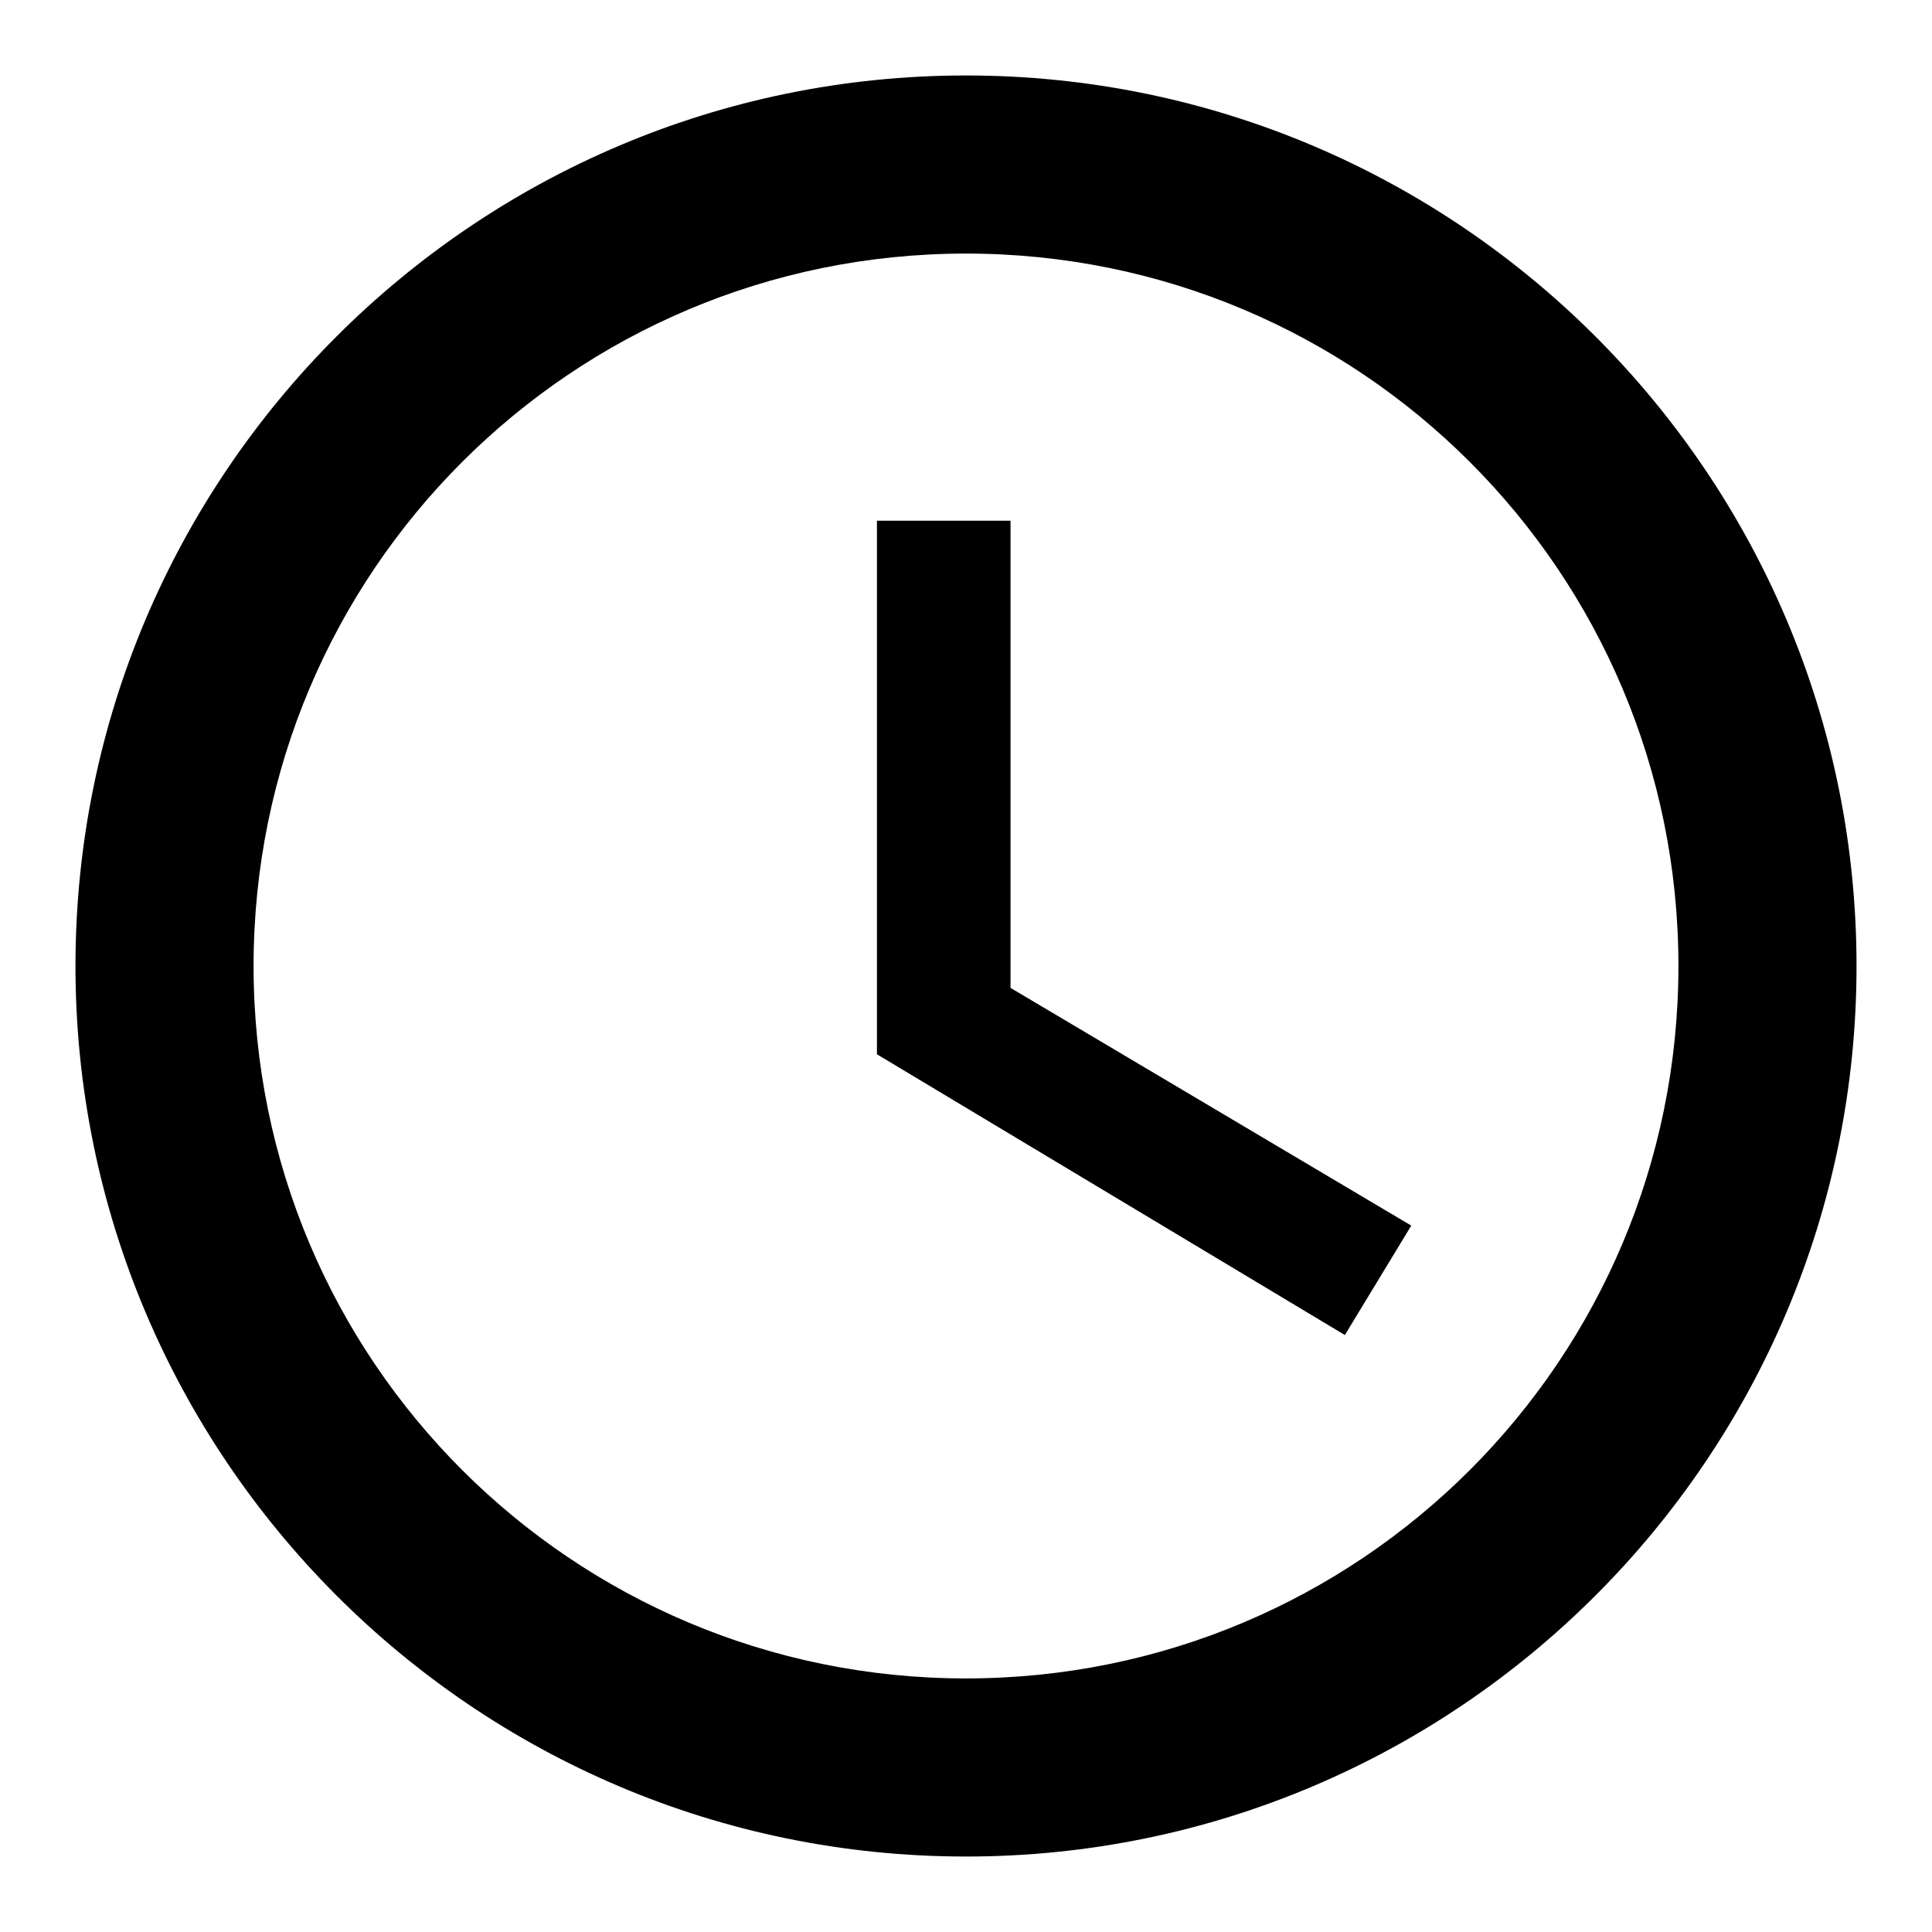
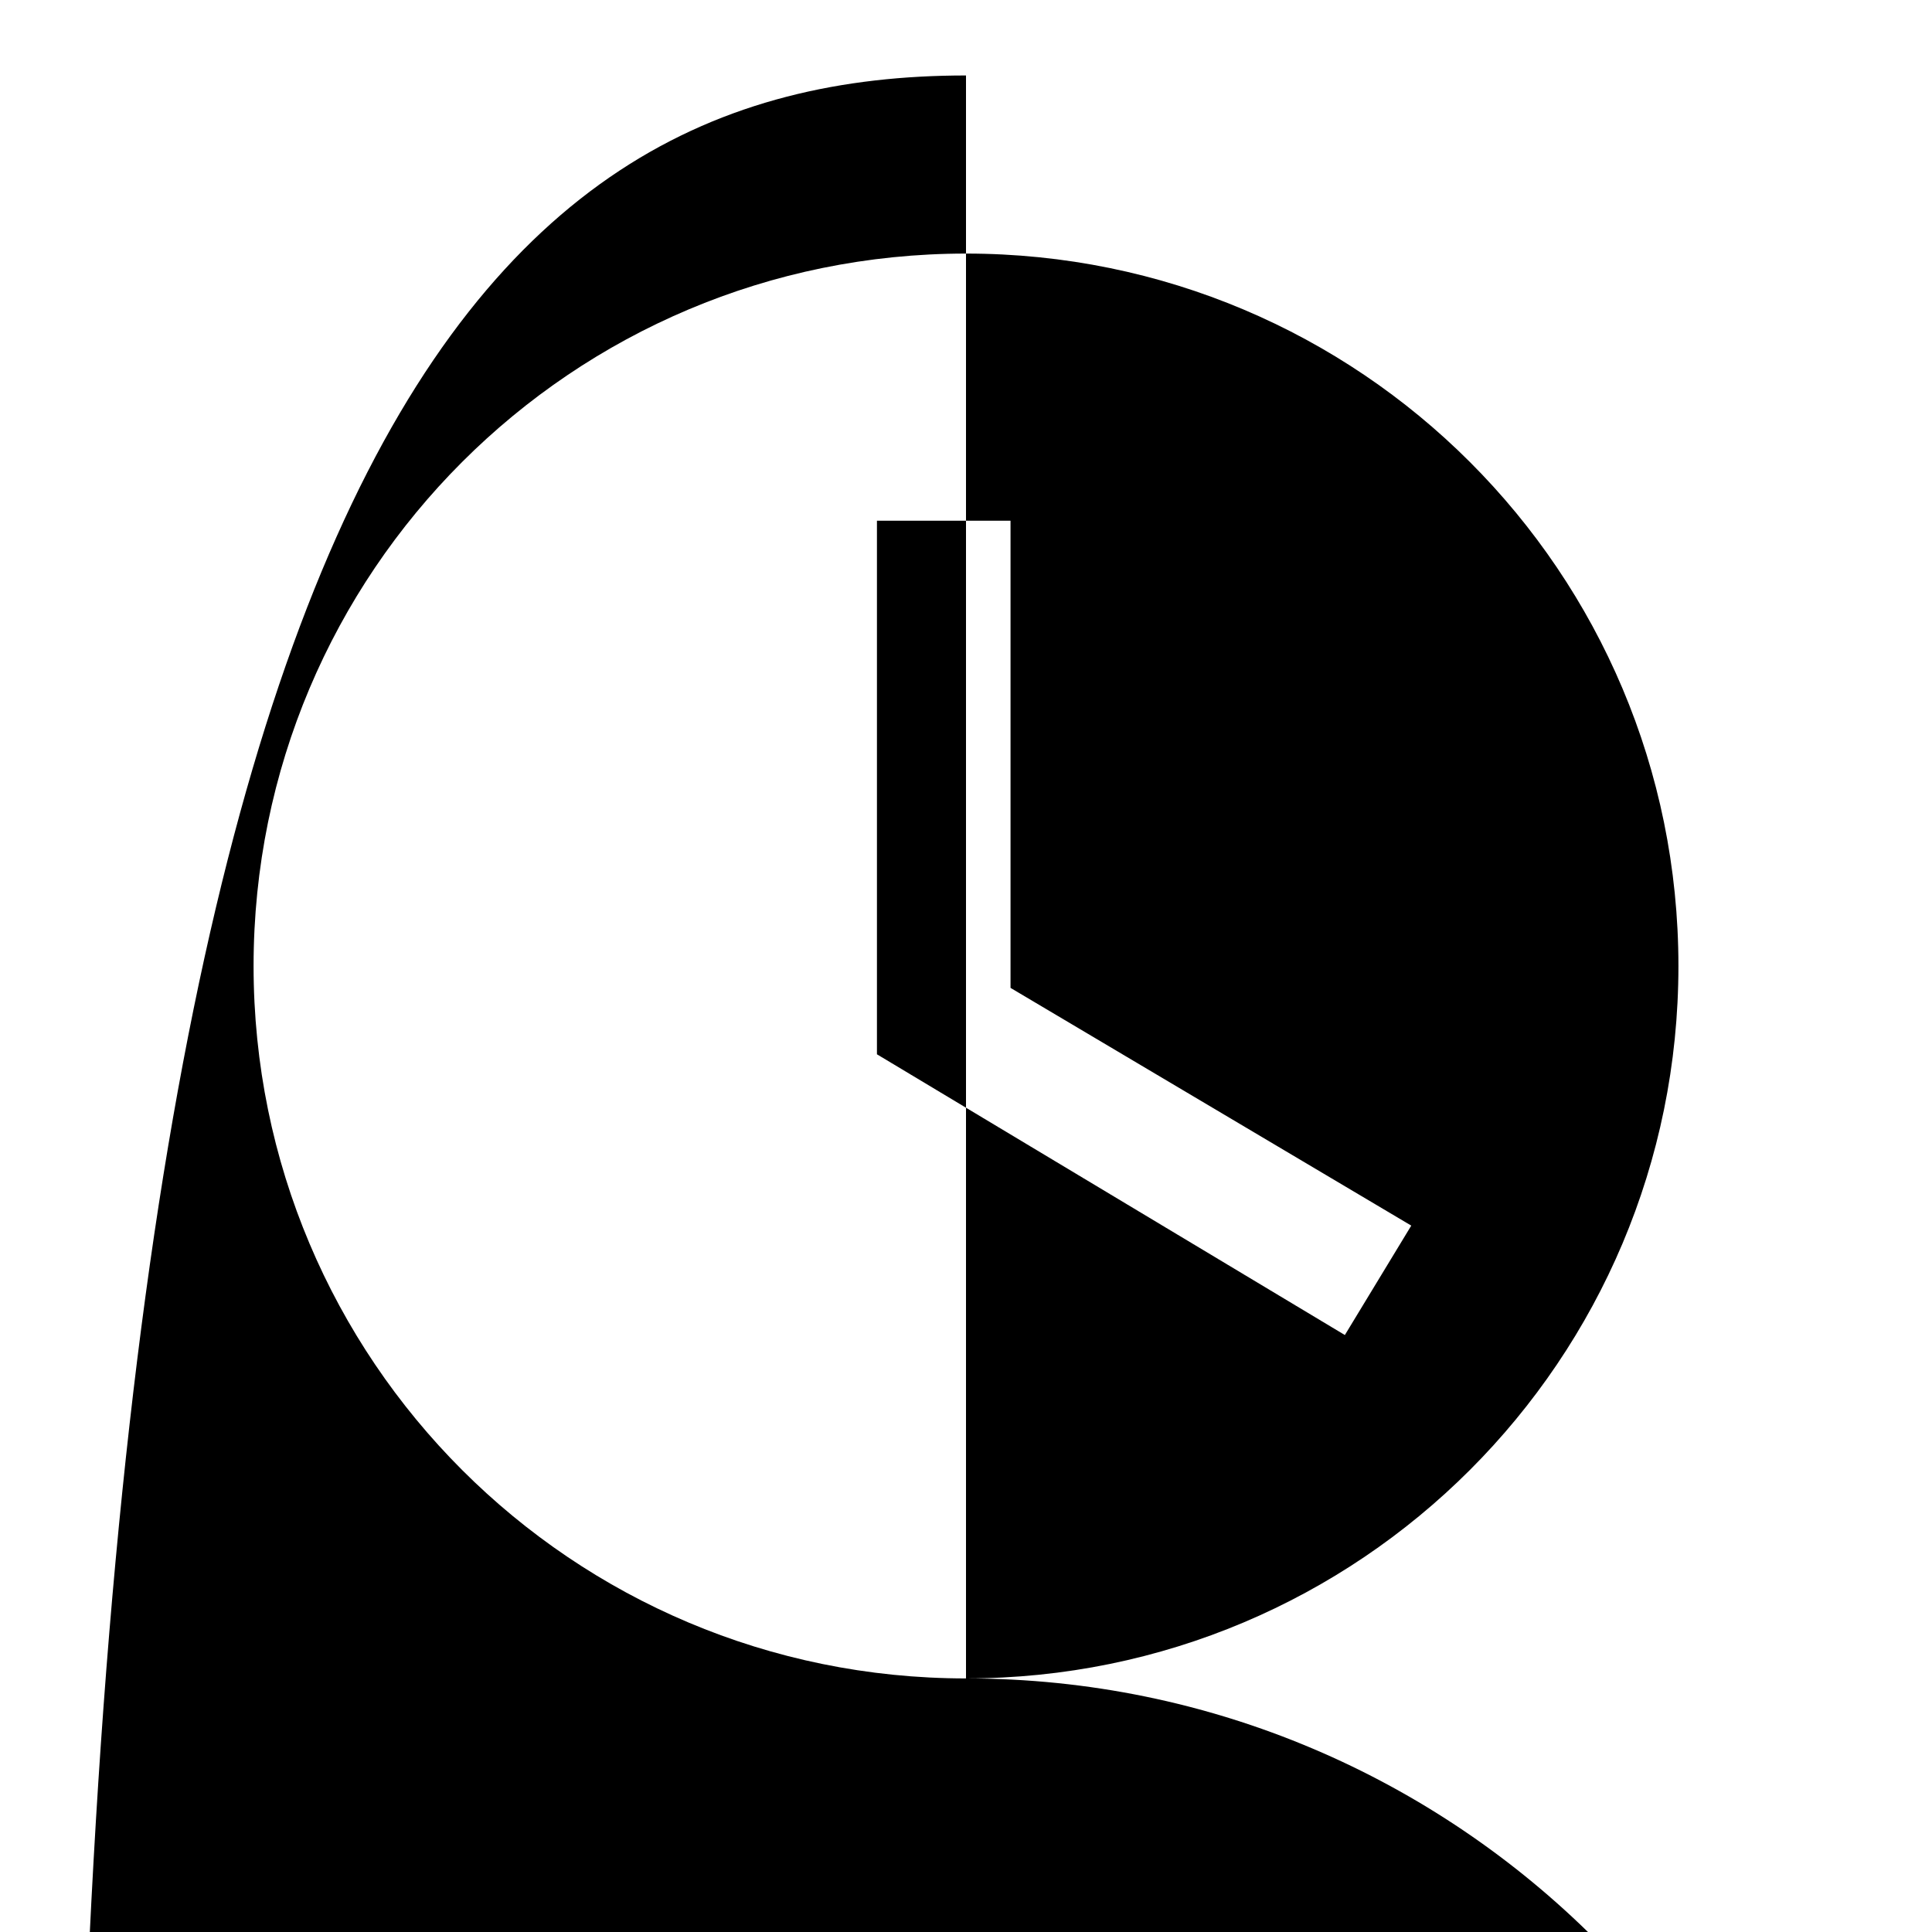
<svg xmlns="http://www.w3.org/2000/svg" version="1.1" x="0px" y="0px" viewBox="0 0 256 256" enable-background="new 0 0 256 256" xml:space="preserve">
  <g>
-     <path fill="#000000" d="M128,222.4c52.2,0,94.4-42.2,94.4-94.4c0-52.2-42.2-94.4-94.4-94.4c-52.2,0-94.4,42.2-94.4,94.4 C33.6,180.2,75.8,222.4,128,222.4 M128,10c65.1,0,118,52.9,118,118c0,65.1-52.9,118-118,118c-65.3,0-118-53.1-118-118 C10,62.9,62.9,10,128,10 M133.9,69v61.9l53.1,31.5l-8.8,14.5l-62-37.2V69H133.9z" />
+     <path fill="#000000" d="M128,222.4c52.2,0,94.4-42.2,94.4-94.4c0-52.2-42.2-94.4-94.4-94.4c-52.2,0-94.4,42.2-94.4,94.4 C33.6,180.2,75.8,222.4,128,222.4 c65.1,0,118,52.9,118,118c0,65.1-52.9,118-118,118c-65.3,0-118-53.1-118-118 C10,62.9,62.9,10,128,10 M133.9,69v61.9l53.1,31.5l-8.8,14.5l-62-37.2V69H133.9z" />
  </g>
</svg>